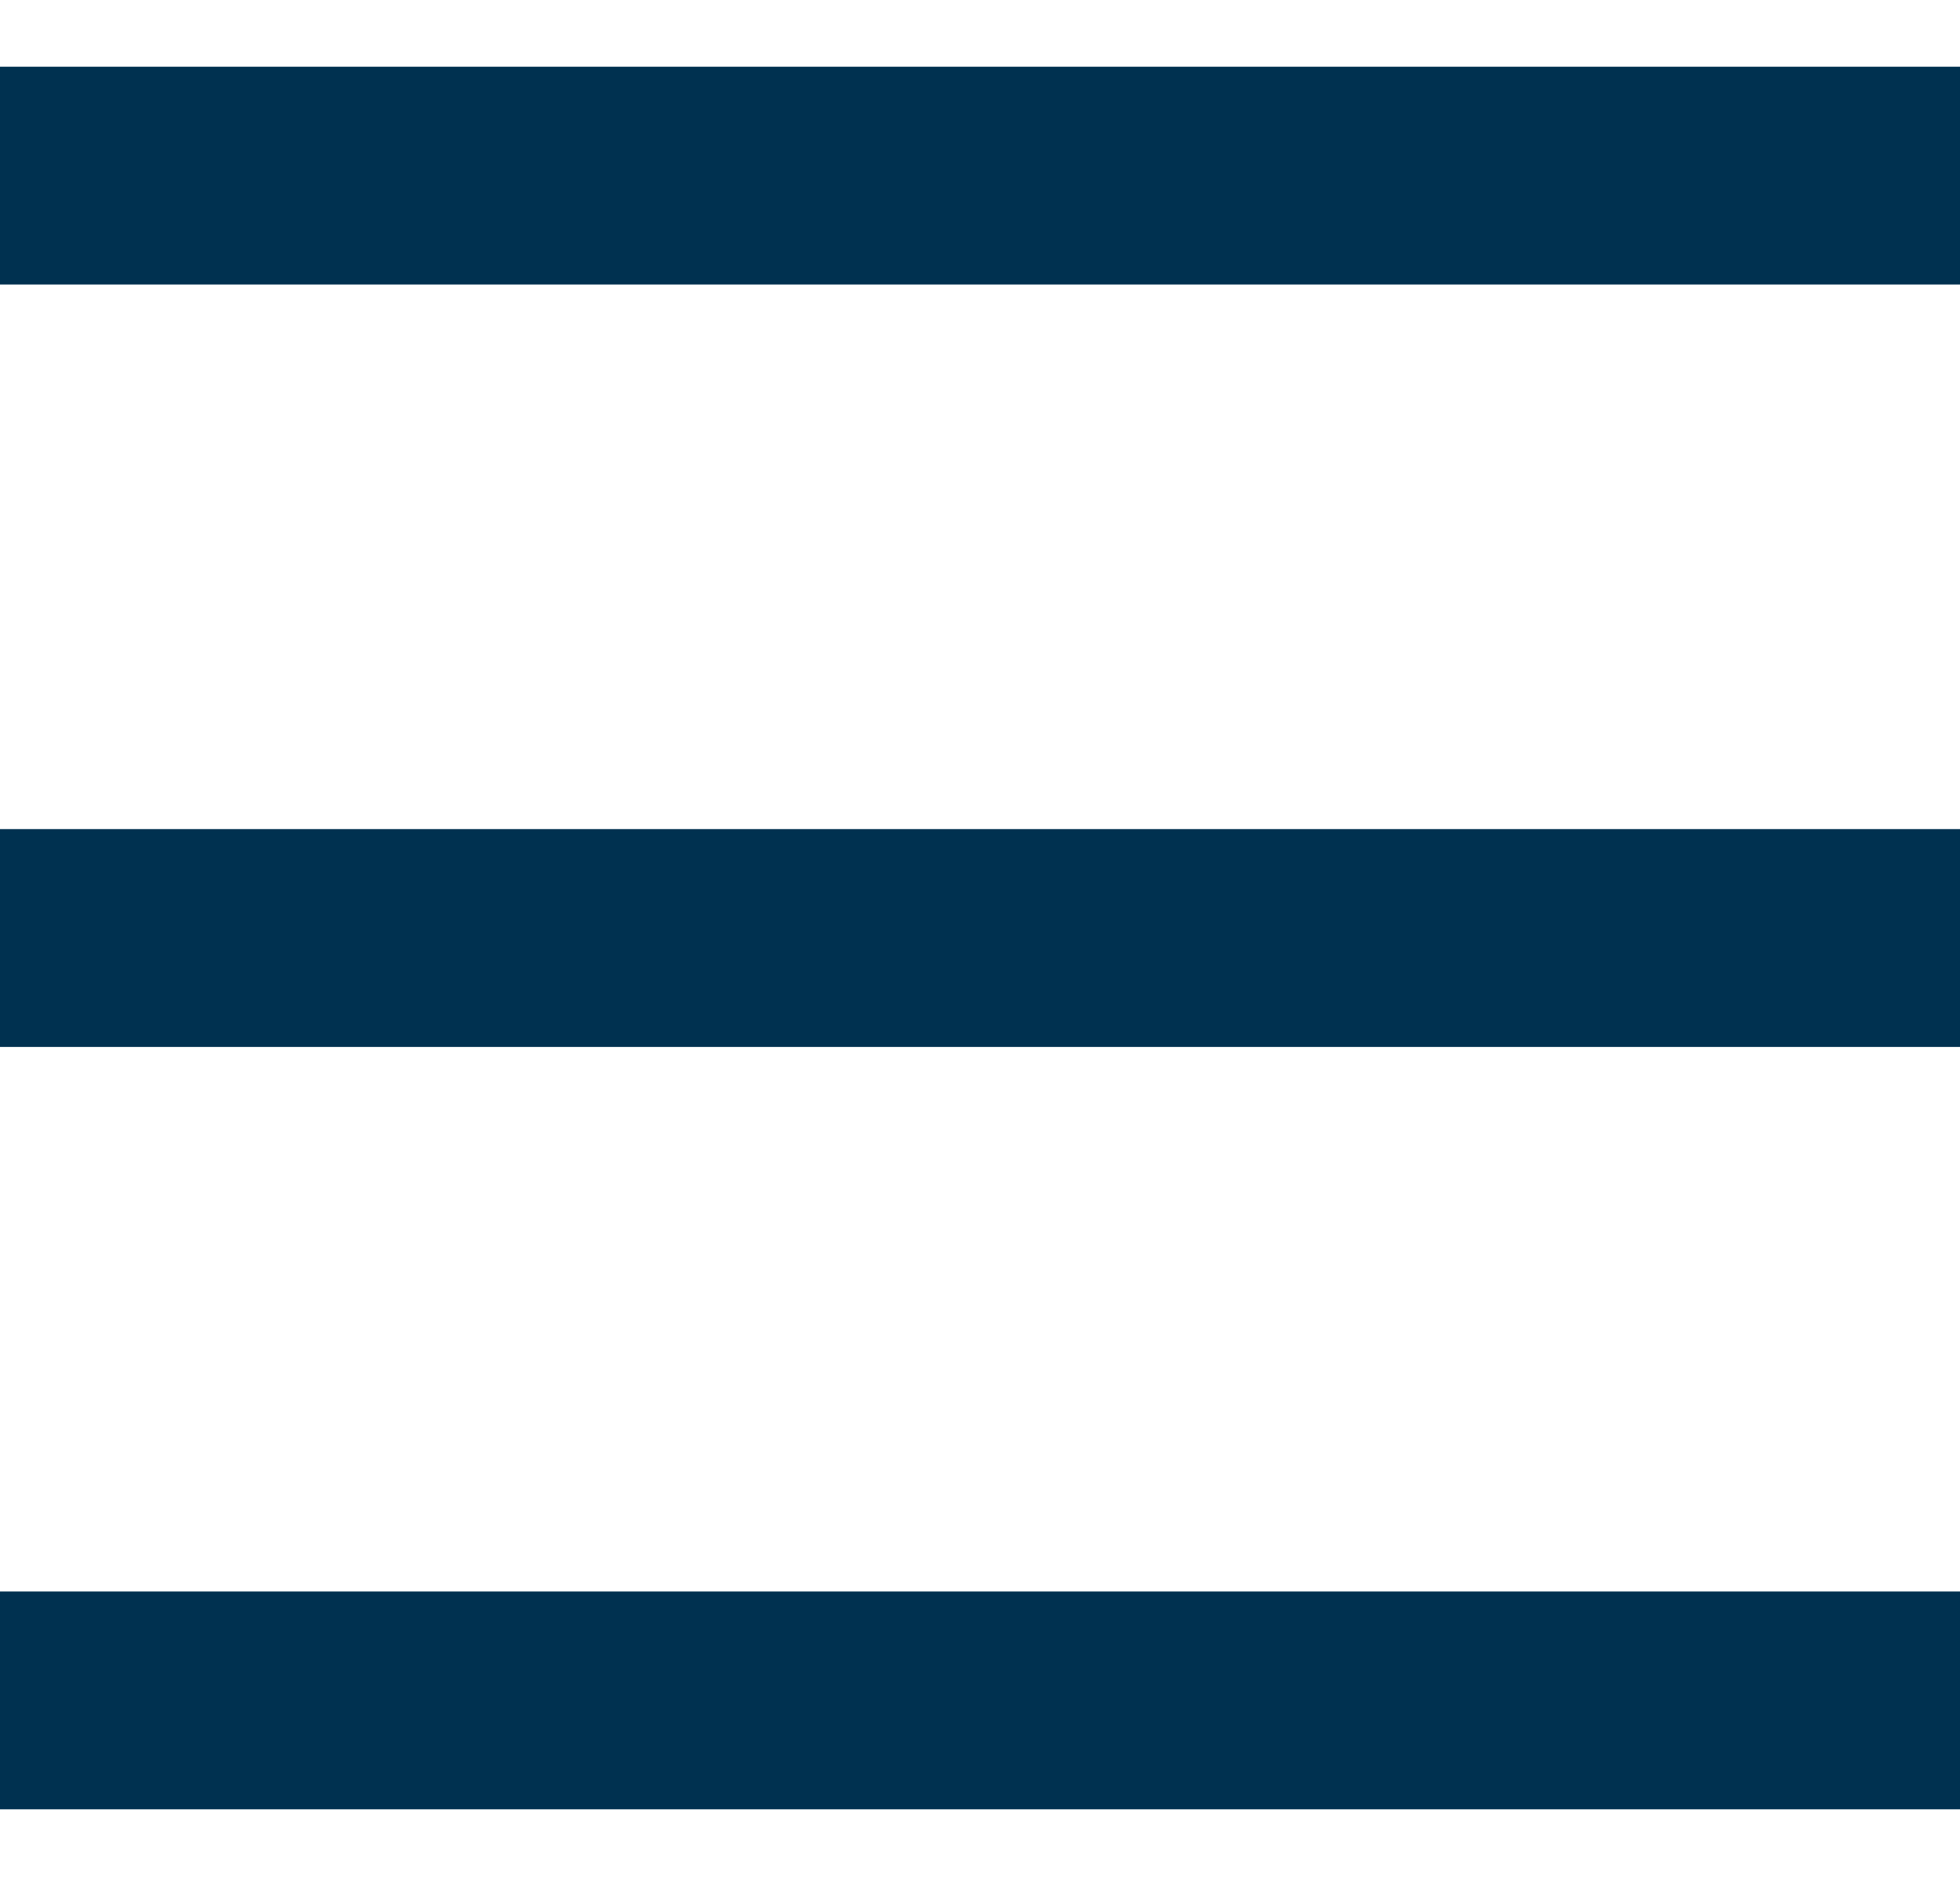
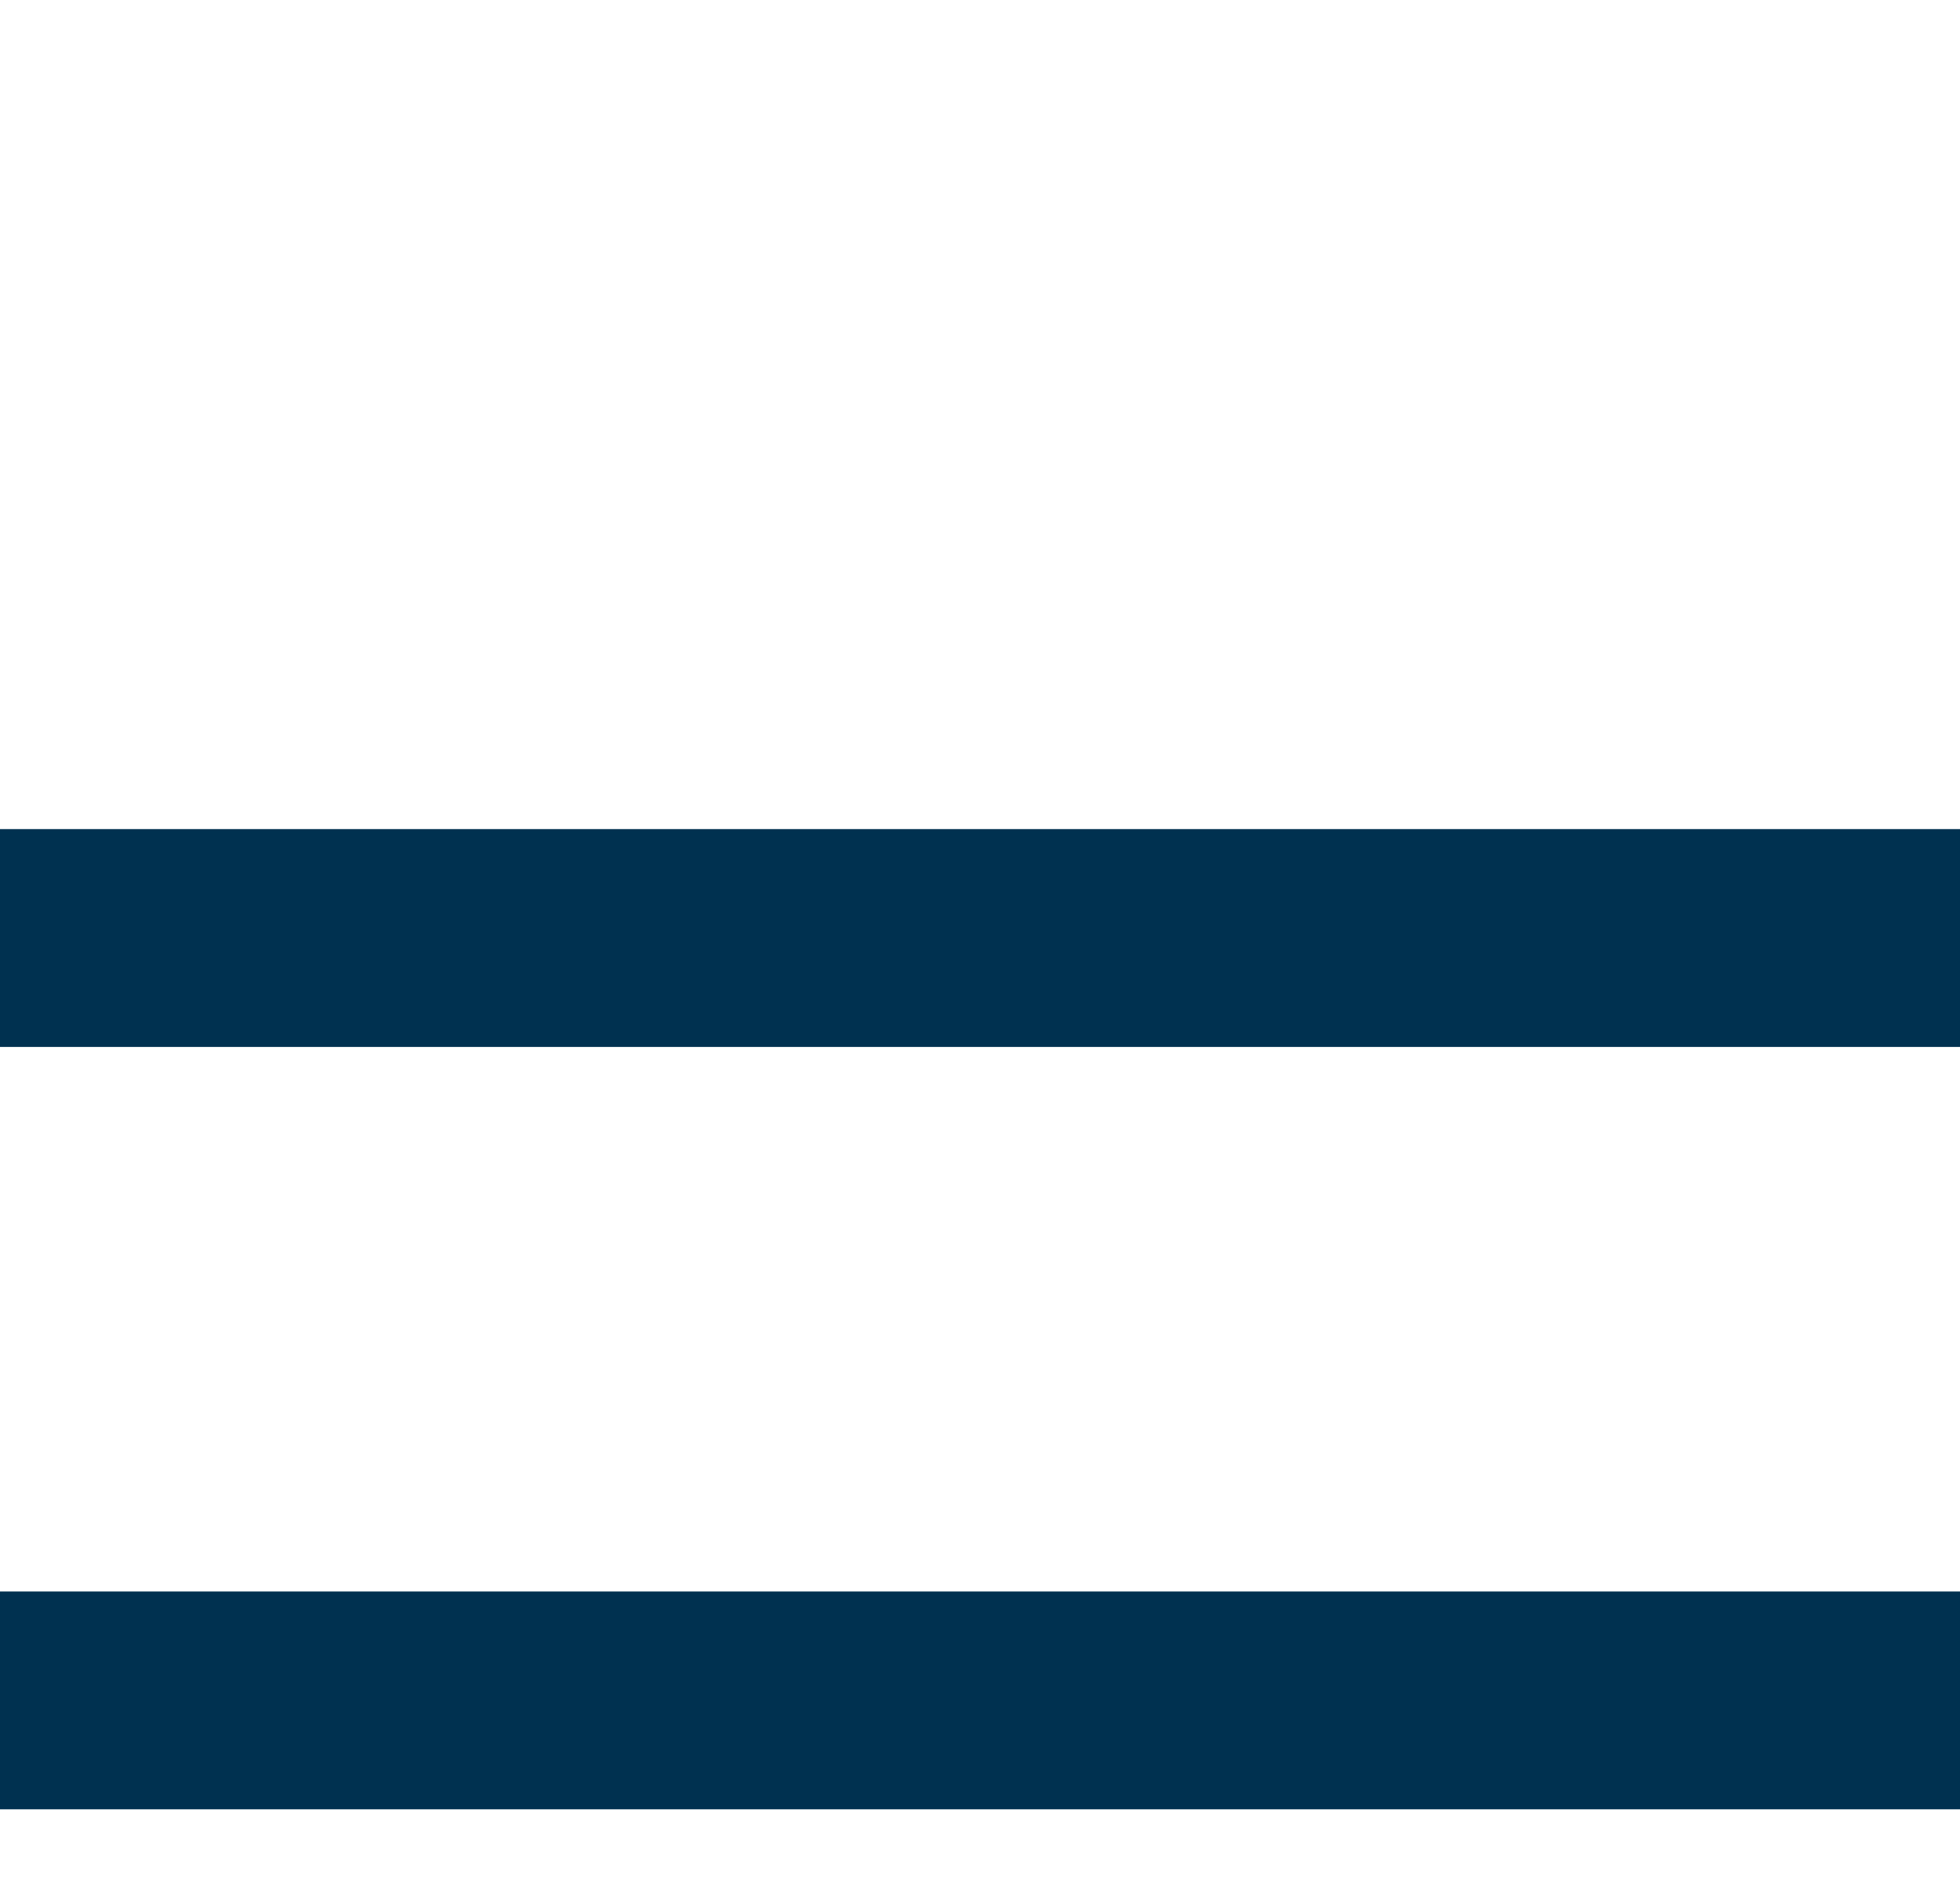
<svg xmlns="http://www.w3.org/2000/svg" width="25" height="24" viewBox="0 0 25 24" fill="none">
-   <path d="M0 0.851H25V3.628H0V0.851ZM0 10.573H25V13.351H0V10.573ZM0 20.295H25V23.073H0V20.295Z" fill="#003150" />
+   <path d="M0 0.851V3.628H0V0.851ZM0 10.573H25V13.351H0V10.573ZM0 20.295H25V23.073H0V20.295Z" fill="#003150" />
</svg>